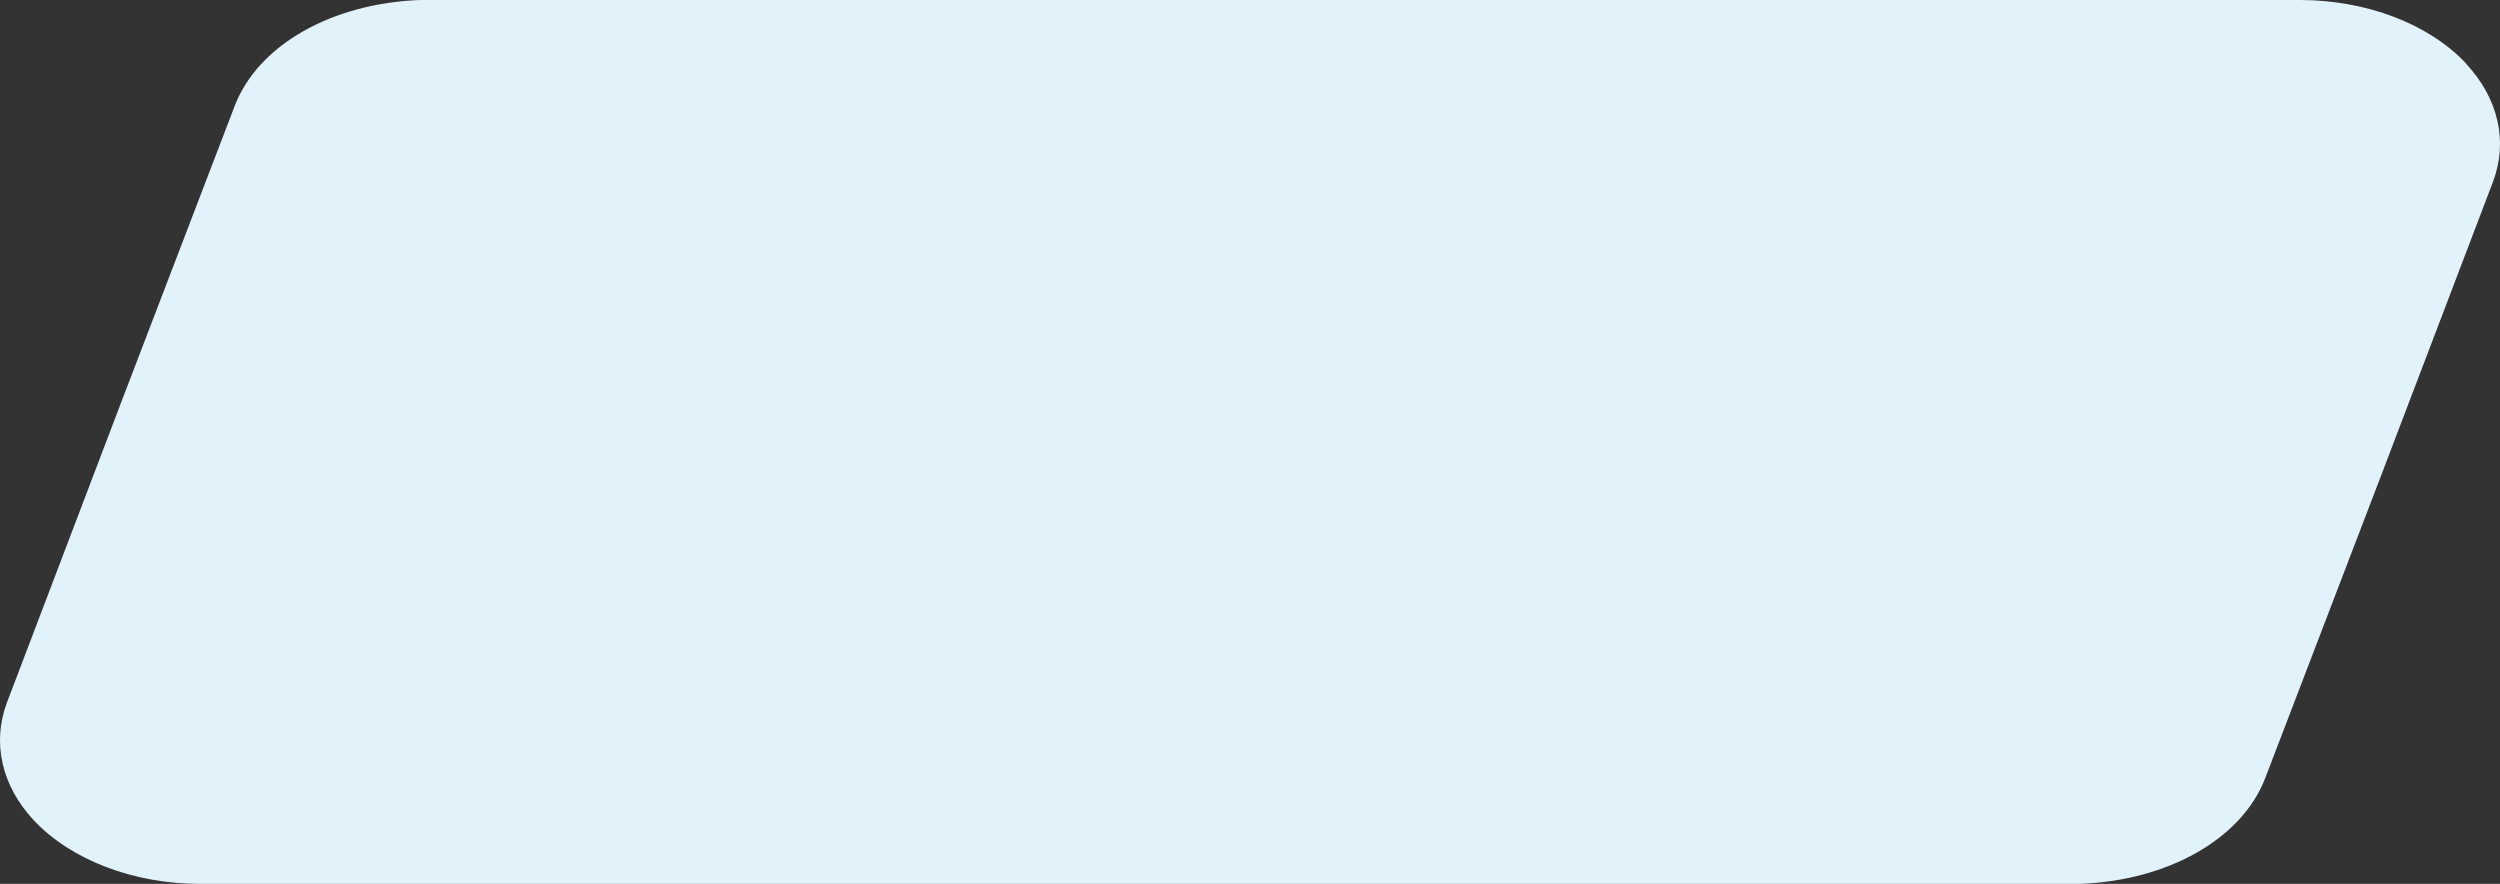
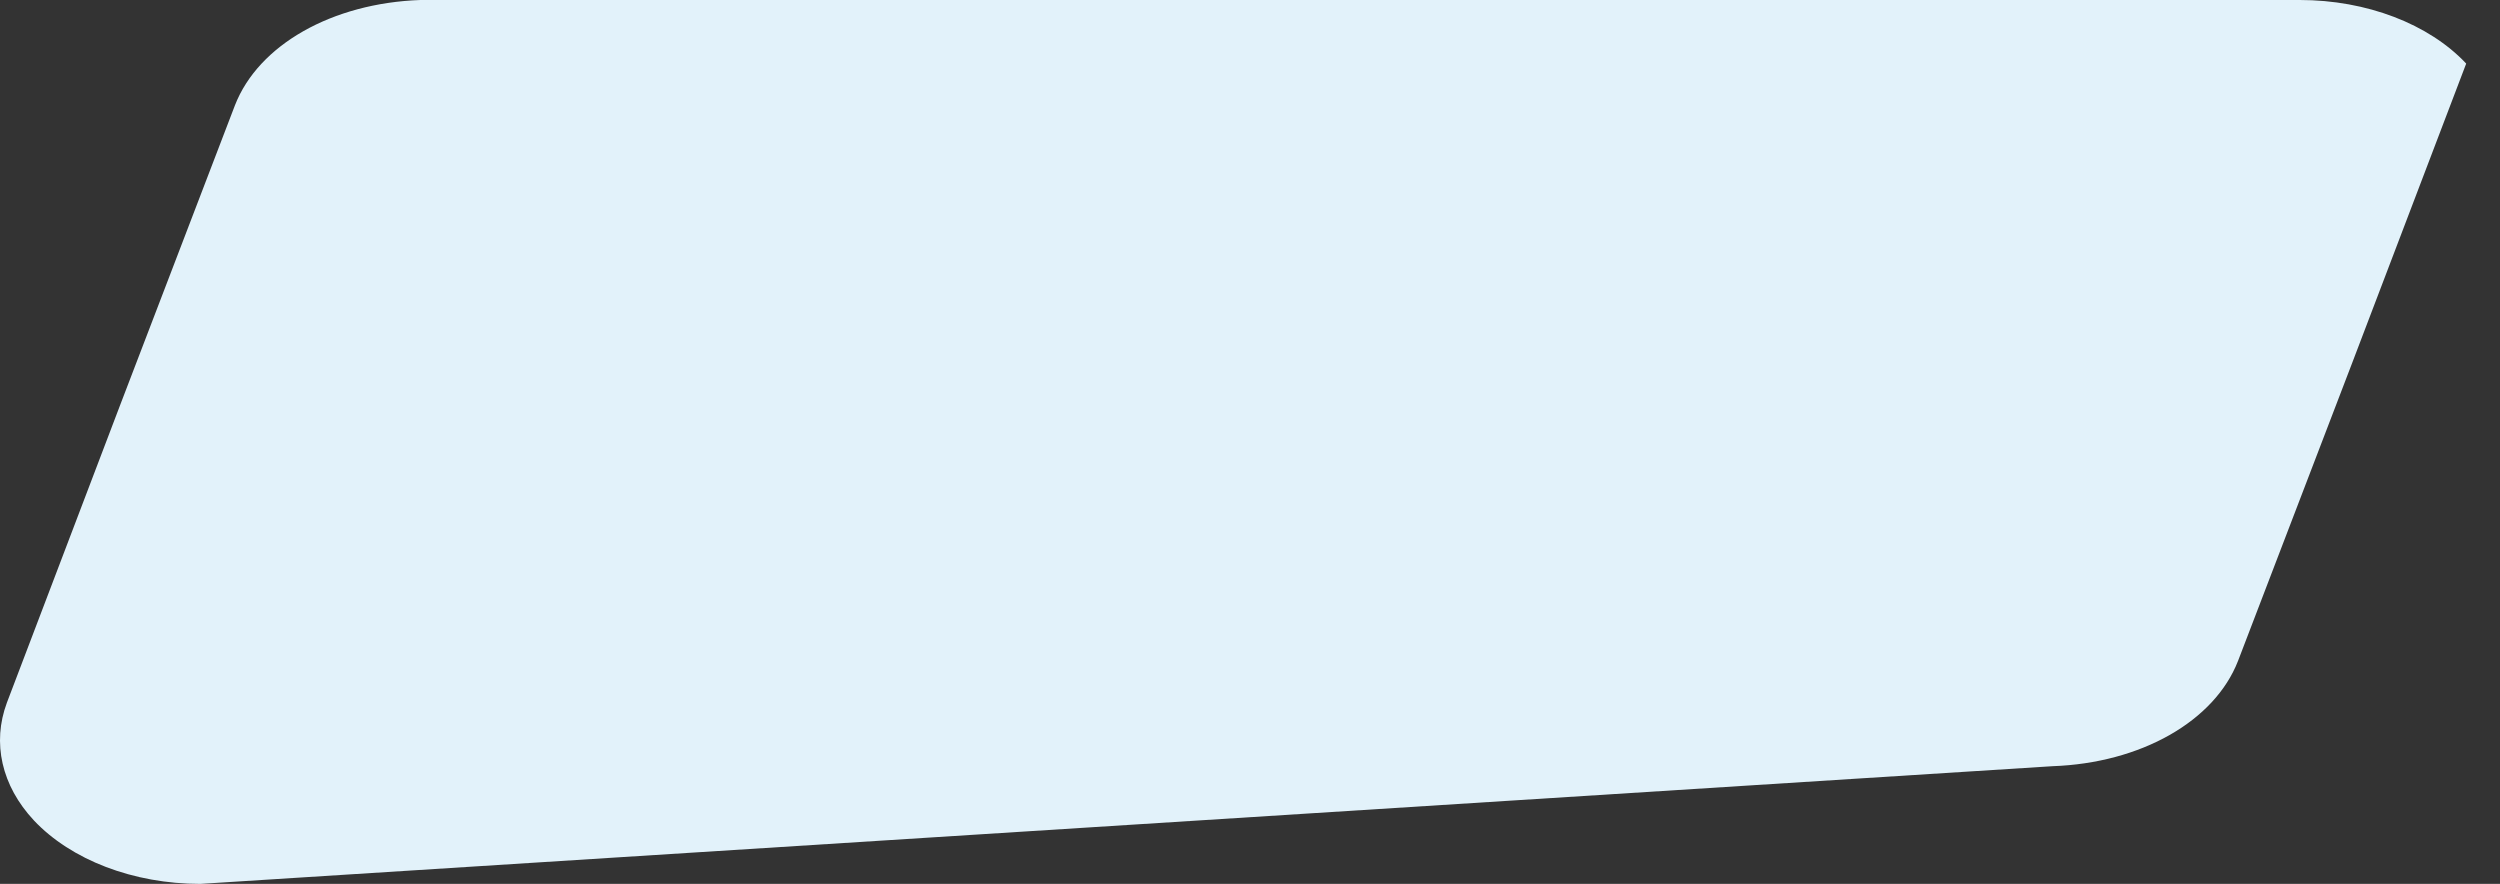
<svg xmlns="http://www.w3.org/2000/svg" width="1760" height="622.26" viewBox="0 0 1760 622.26">
  <rect x="0" y="0" width="1760" height="622.26" fill="#333333" stroke="none" />
-   <path id="Interseção_34" data-name="Interseção 34" d="M-852.988,456.26c-47.185,0-91.018-16.888-117.183-44.7-22.815-24.438-29.519-54.638-19.008-82.85l80.062-210.4,80.507-210.206c16.55-42.516,68.433-71.92,130.6-74.106H624.93c47.194,0,91.031,16.887,117.186,44.7l.006.2c22.811,24.438,29.519,54.638,19.009,82.85l-80.062,210.2-80.519,210.2c-16.55,42.517-68.433,71.921-130.6,74.107Z" transform="translate(994.025 166)" fill="#e2f2fa" />
+   <path id="Interseção_34" data-name="Interseção 34" d="M-852.988,456.26c-47.185,0-91.018-16.888-117.183-44.7-22.815-24.438-29.519-54.638-19.008-82.85l80.062-210.4,80.507-210.206c16.55-42.516,68.433-71.92,130.6-74.106H624.93c47.194,0,91.031,16.887,117.186,44.7l.006.2l-80.062,210.2-80.519,210.2c-16.55,42.517-68.433,71.921-130.6,74.107Z" transform="translate(994.025 166)" fill="#e2f2fa" />
</svg>